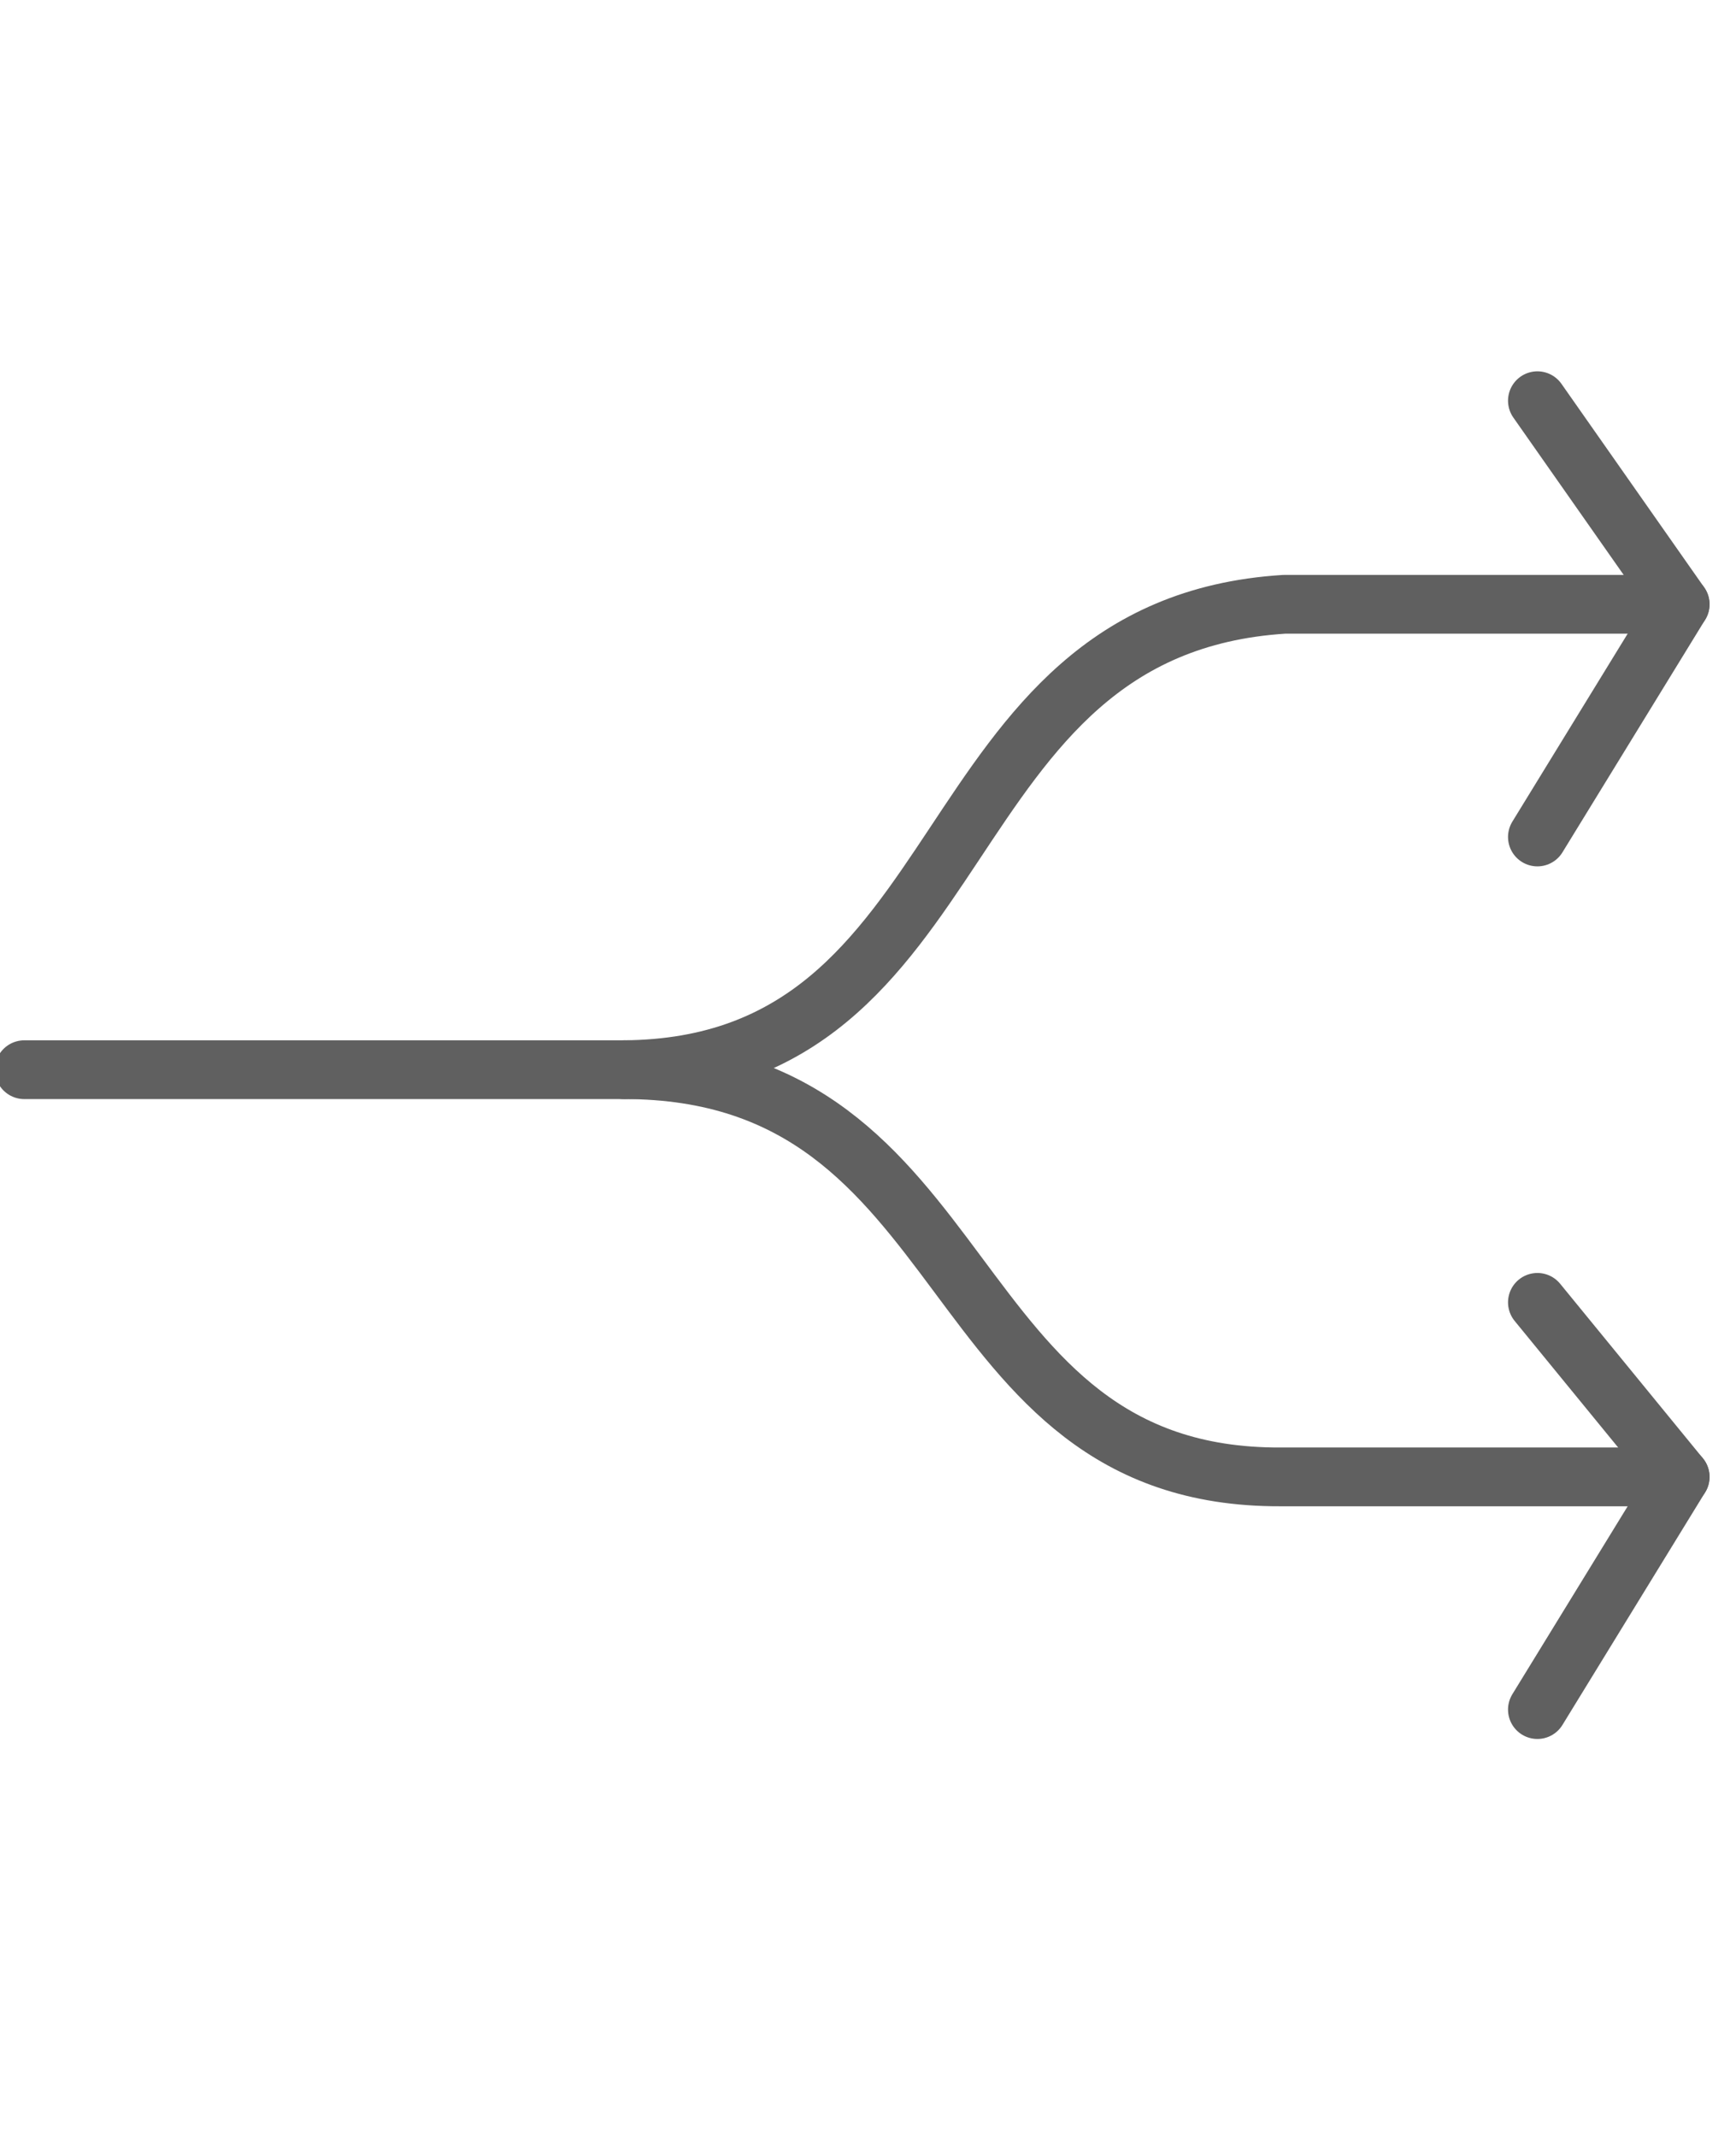
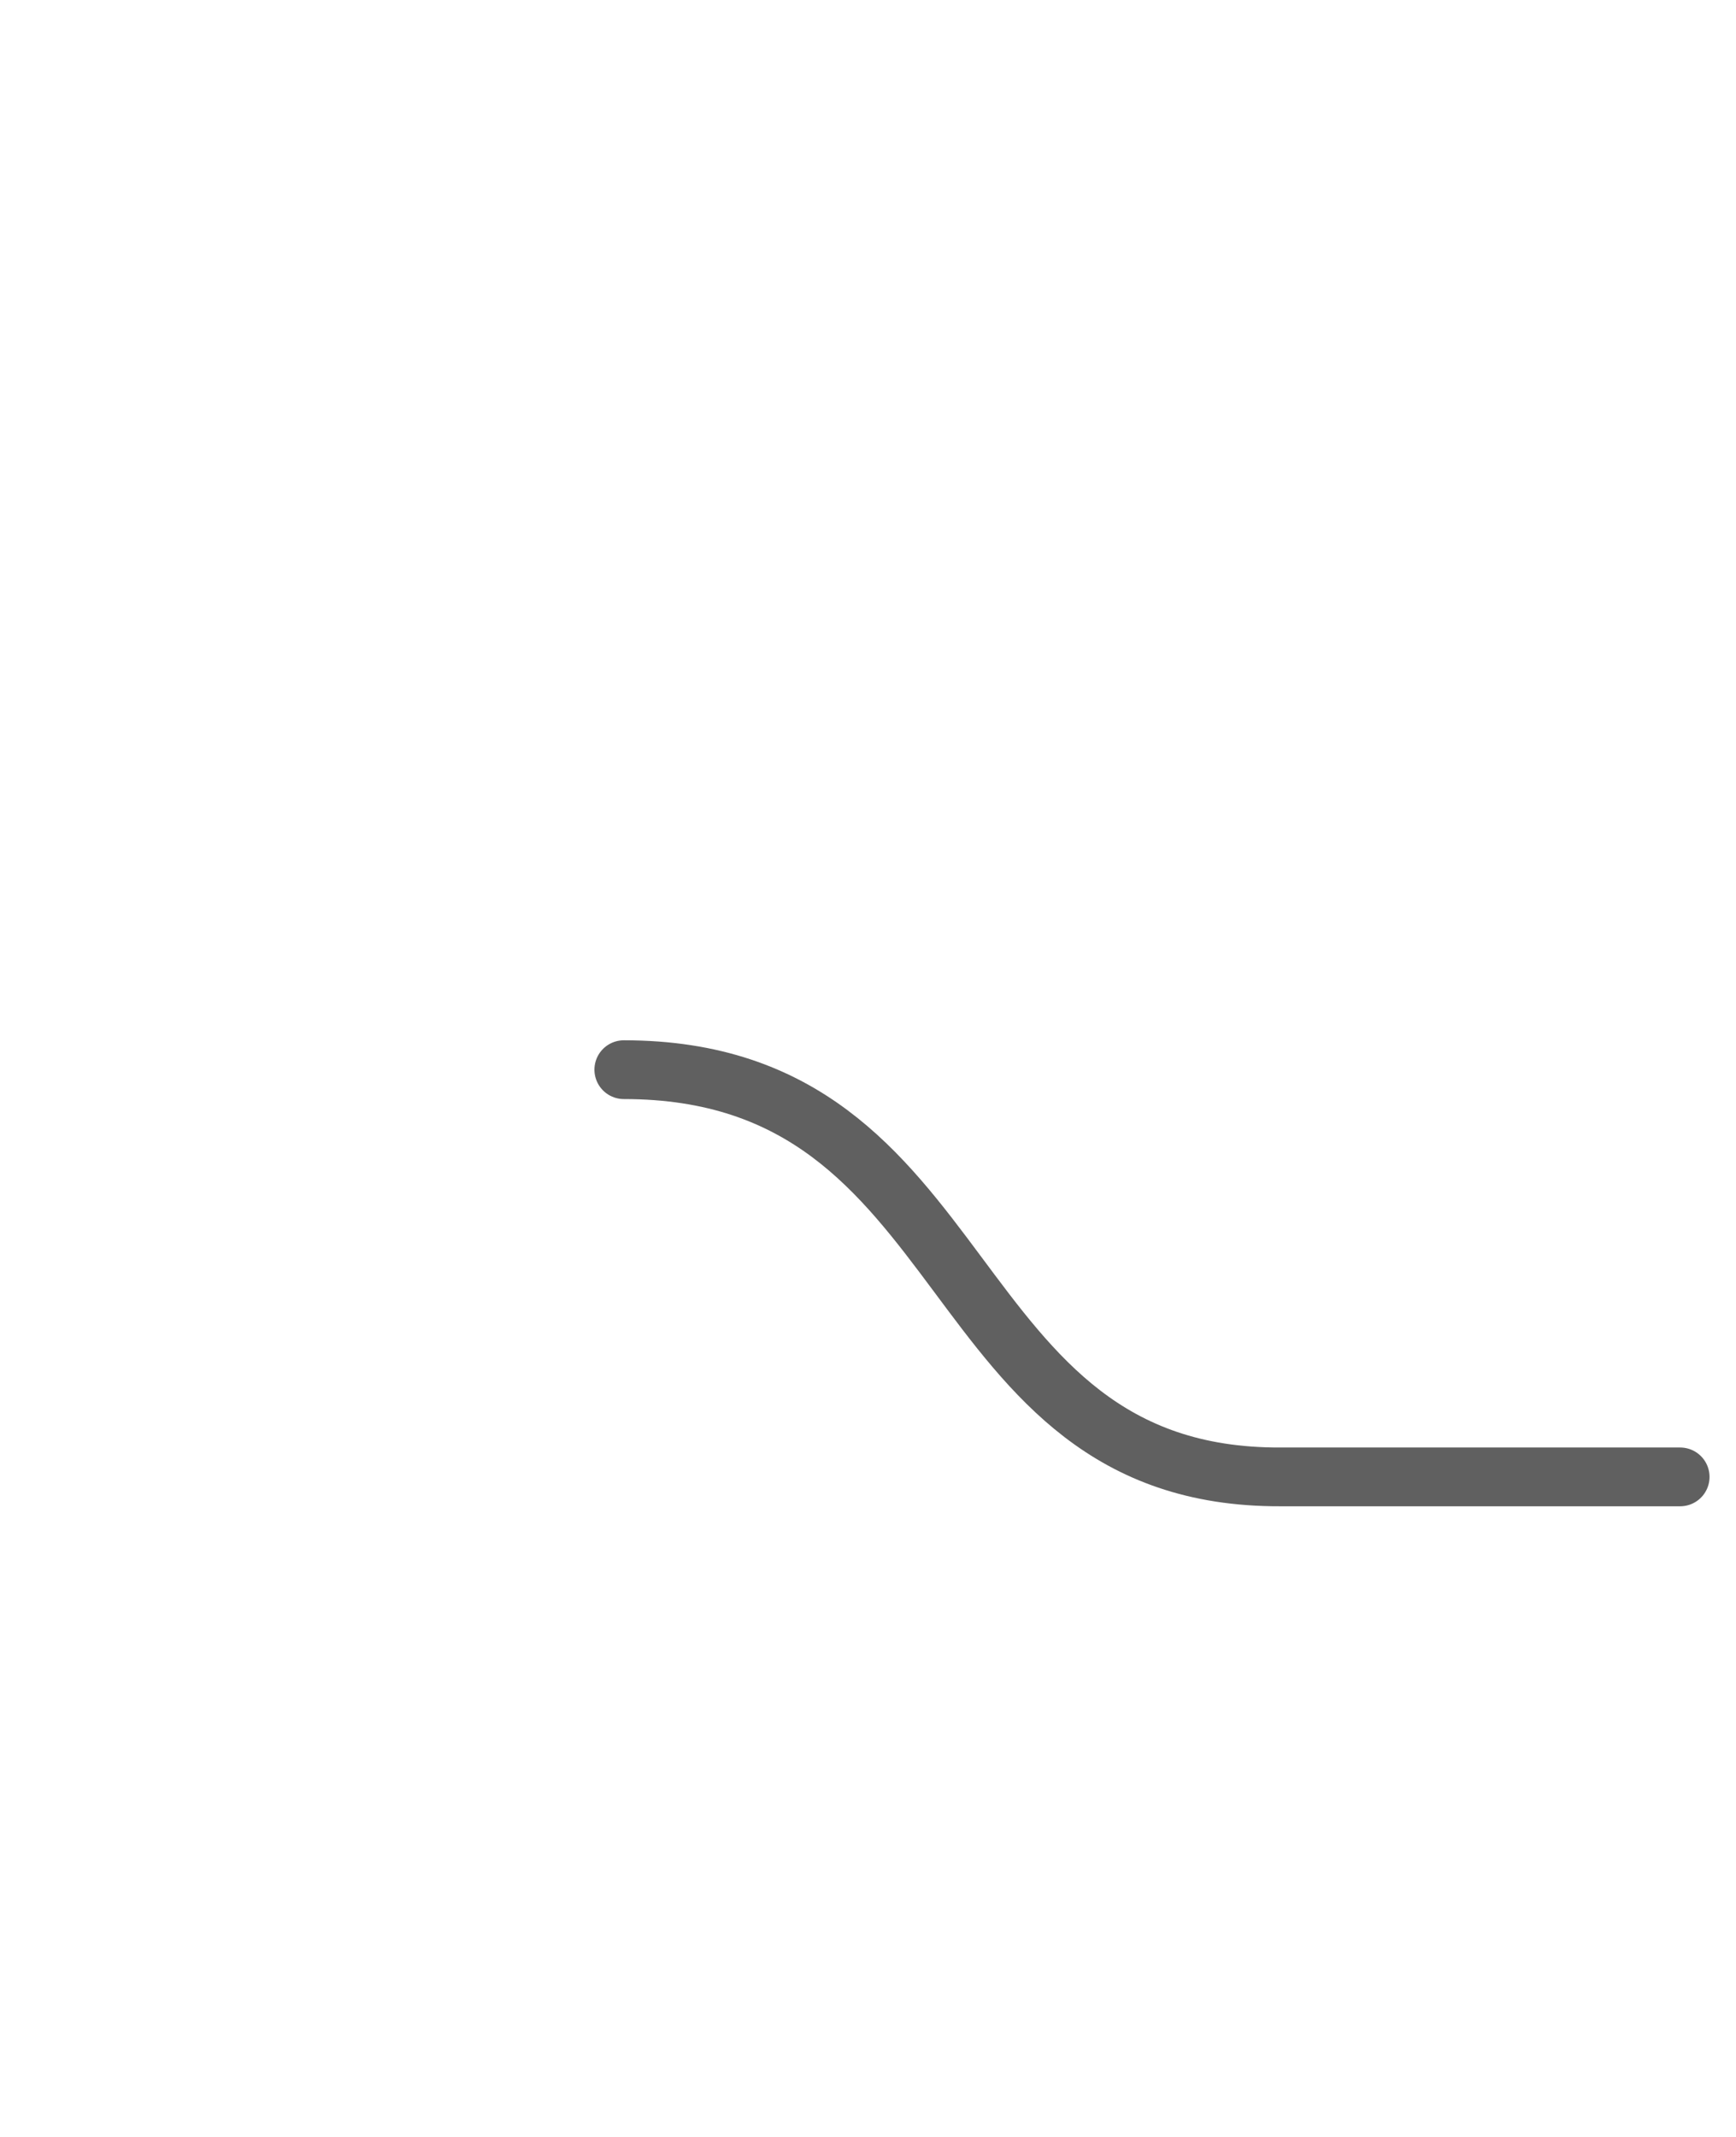
<svg xmlns="http://www.w3.org/2000/svg" version="1.1" x="0px" y="0px" width="65px" height="80px" viewBox="0.191 -13.901 65 80" enable-background="new 0.191 -13.901 65 80" xml:space="preserve">
  <defs>
</defs>
-   <path fill="none" stroke="#606060" stroke-width="2.2" stroke-linecap="round" stroke-linejoin="round" stroke-miterlimit="10" d="  M63.1,8.722H48.273C34.795,9.574,37.026,26.049,23.548,26.145H1.1" />
-   <polyline fill="none" stroke="#606060" stroke-width="2.2" stroke-linecap="round" stroke-linejoin="round" stroke-miterlimit="10" points="  57.755,1.1 63.1,8.722 57.755,17.433 " />
  <path fill="none" stroke="#606060" stroke-width="2.2" stroke-linecap="round" stroke-linejoin="round" stroke-miterlimit="10" d="  M63.1,41.389H48.135c-12.967,0.047-11.109-15.245-24.587-15.245" />
-   <polyline fill="none" stroke="#606060" stroke-width="2.2" stroke-linecap="round" stroke-linejoin="round" stroke-miterlimit="10" points="  57.755,50.1 63.1,41.389 57.755,34.855 " />
</svg>